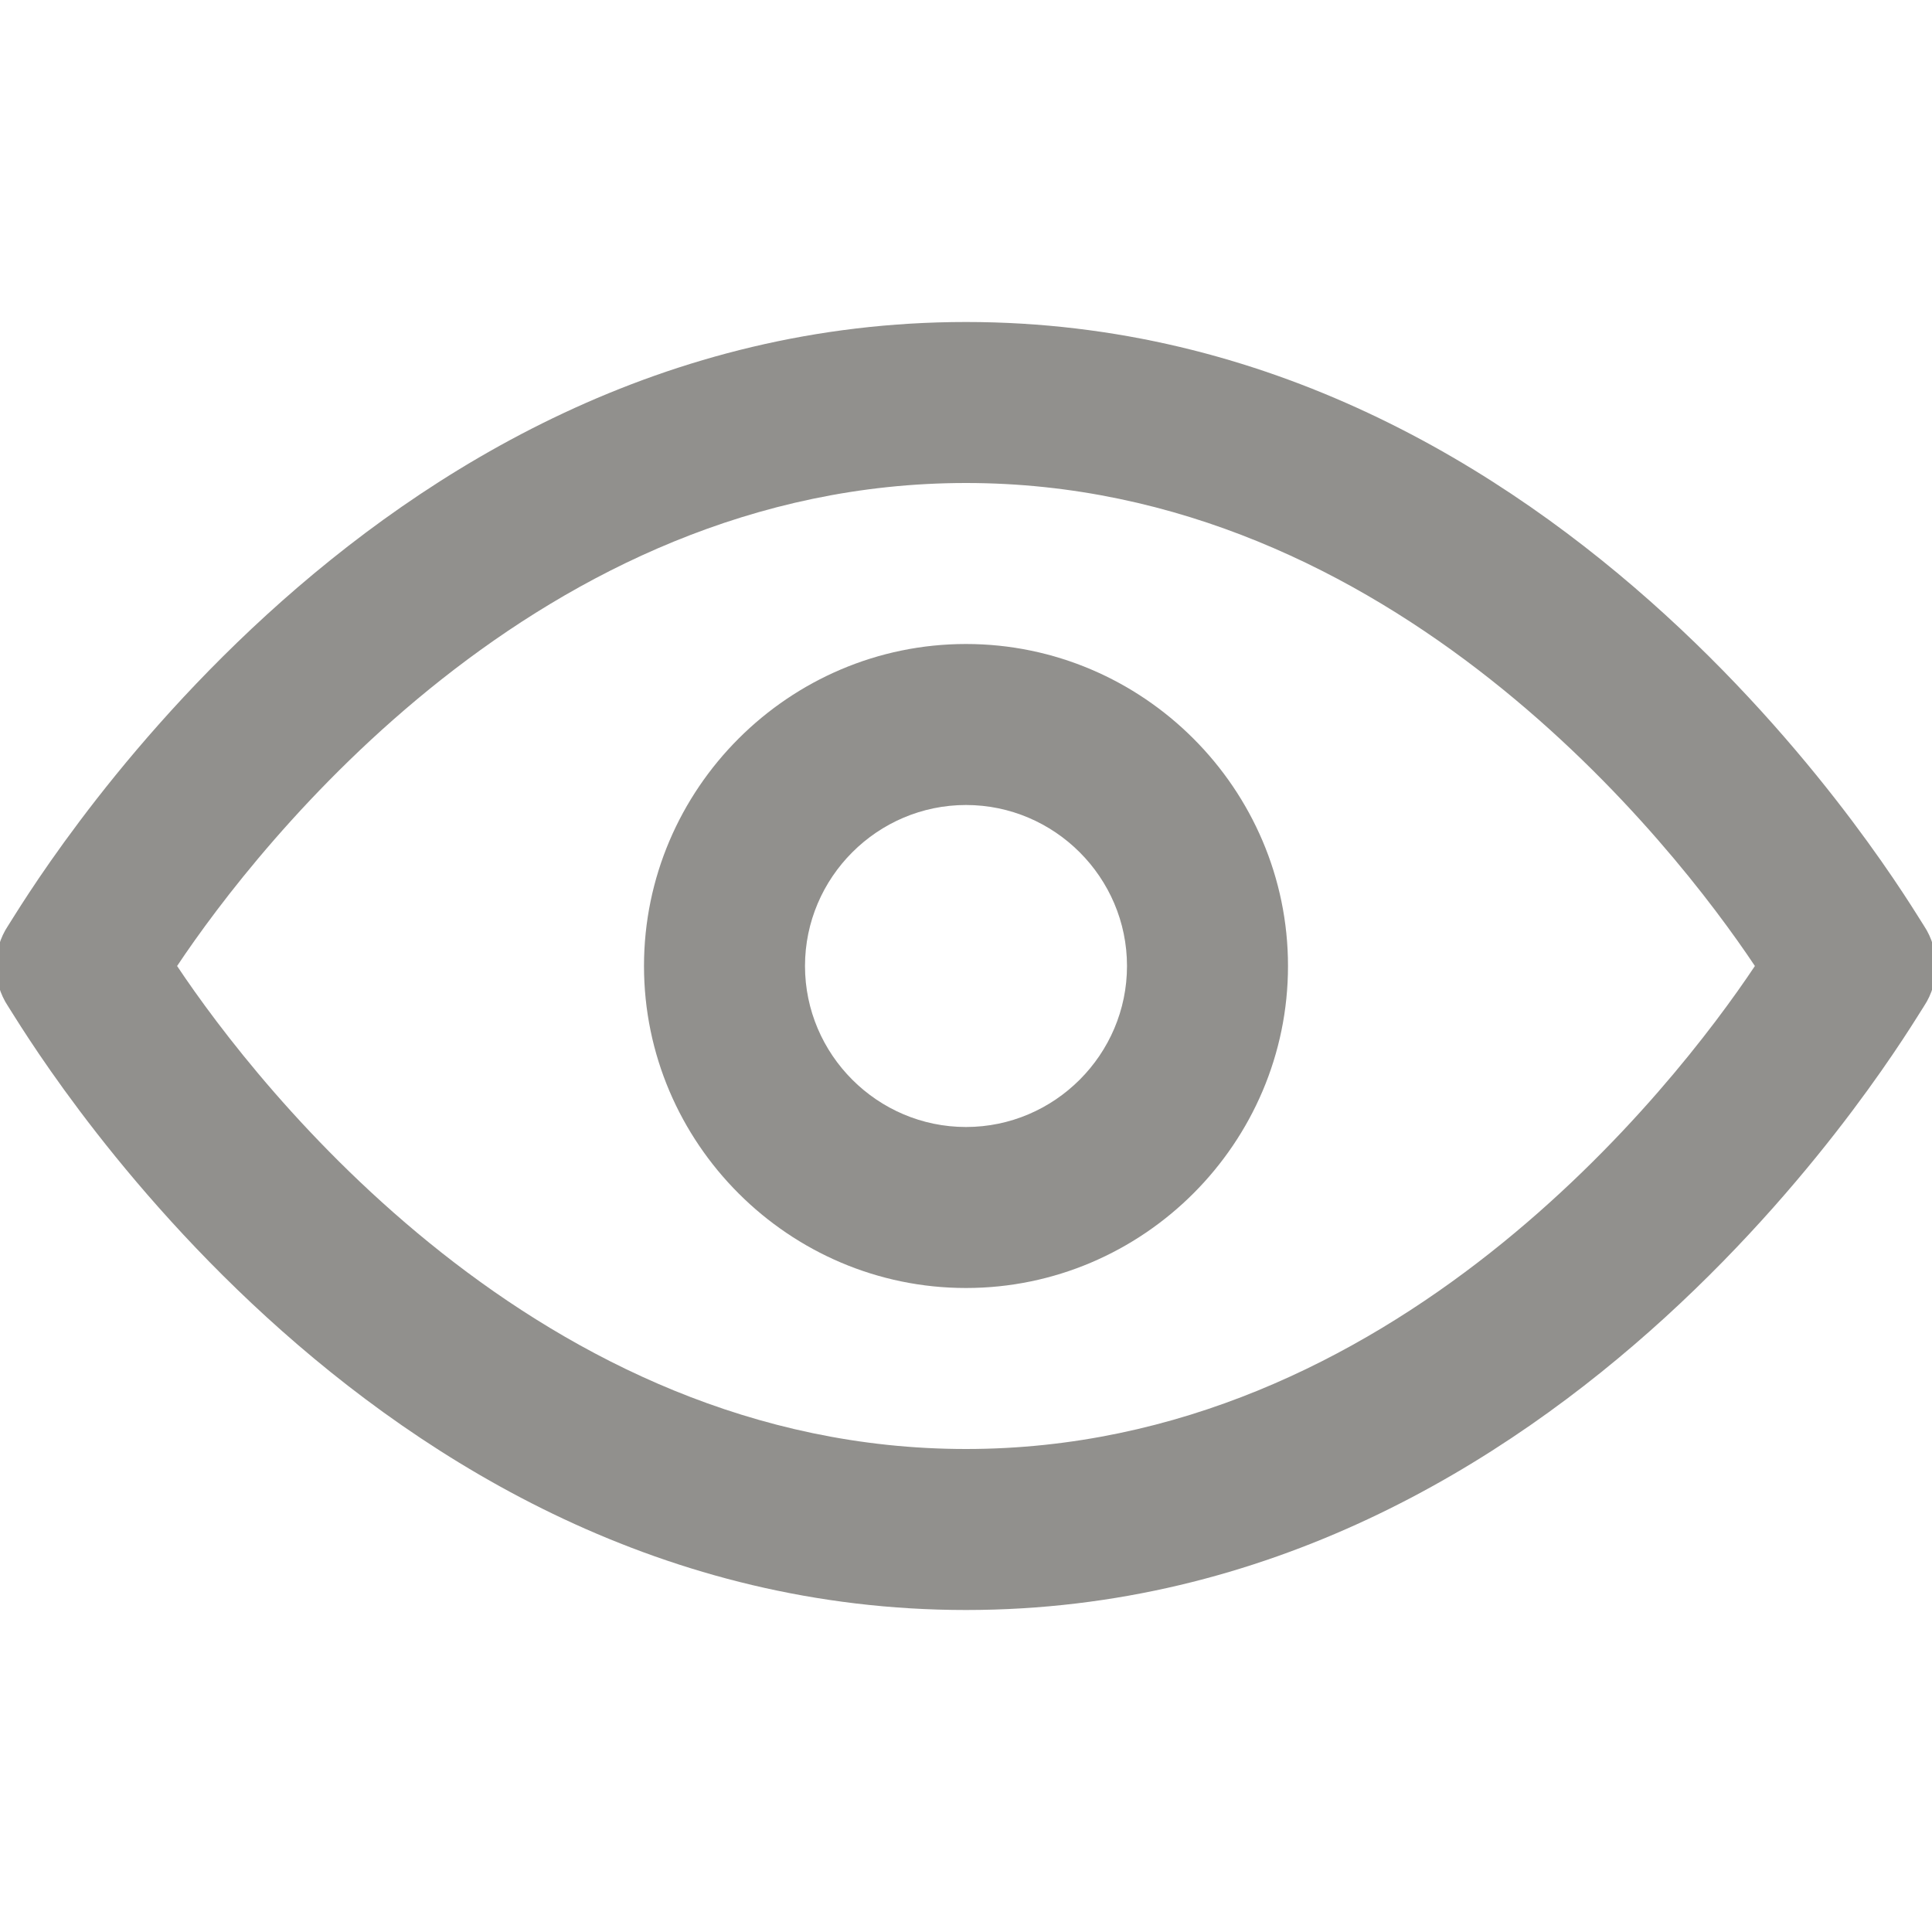
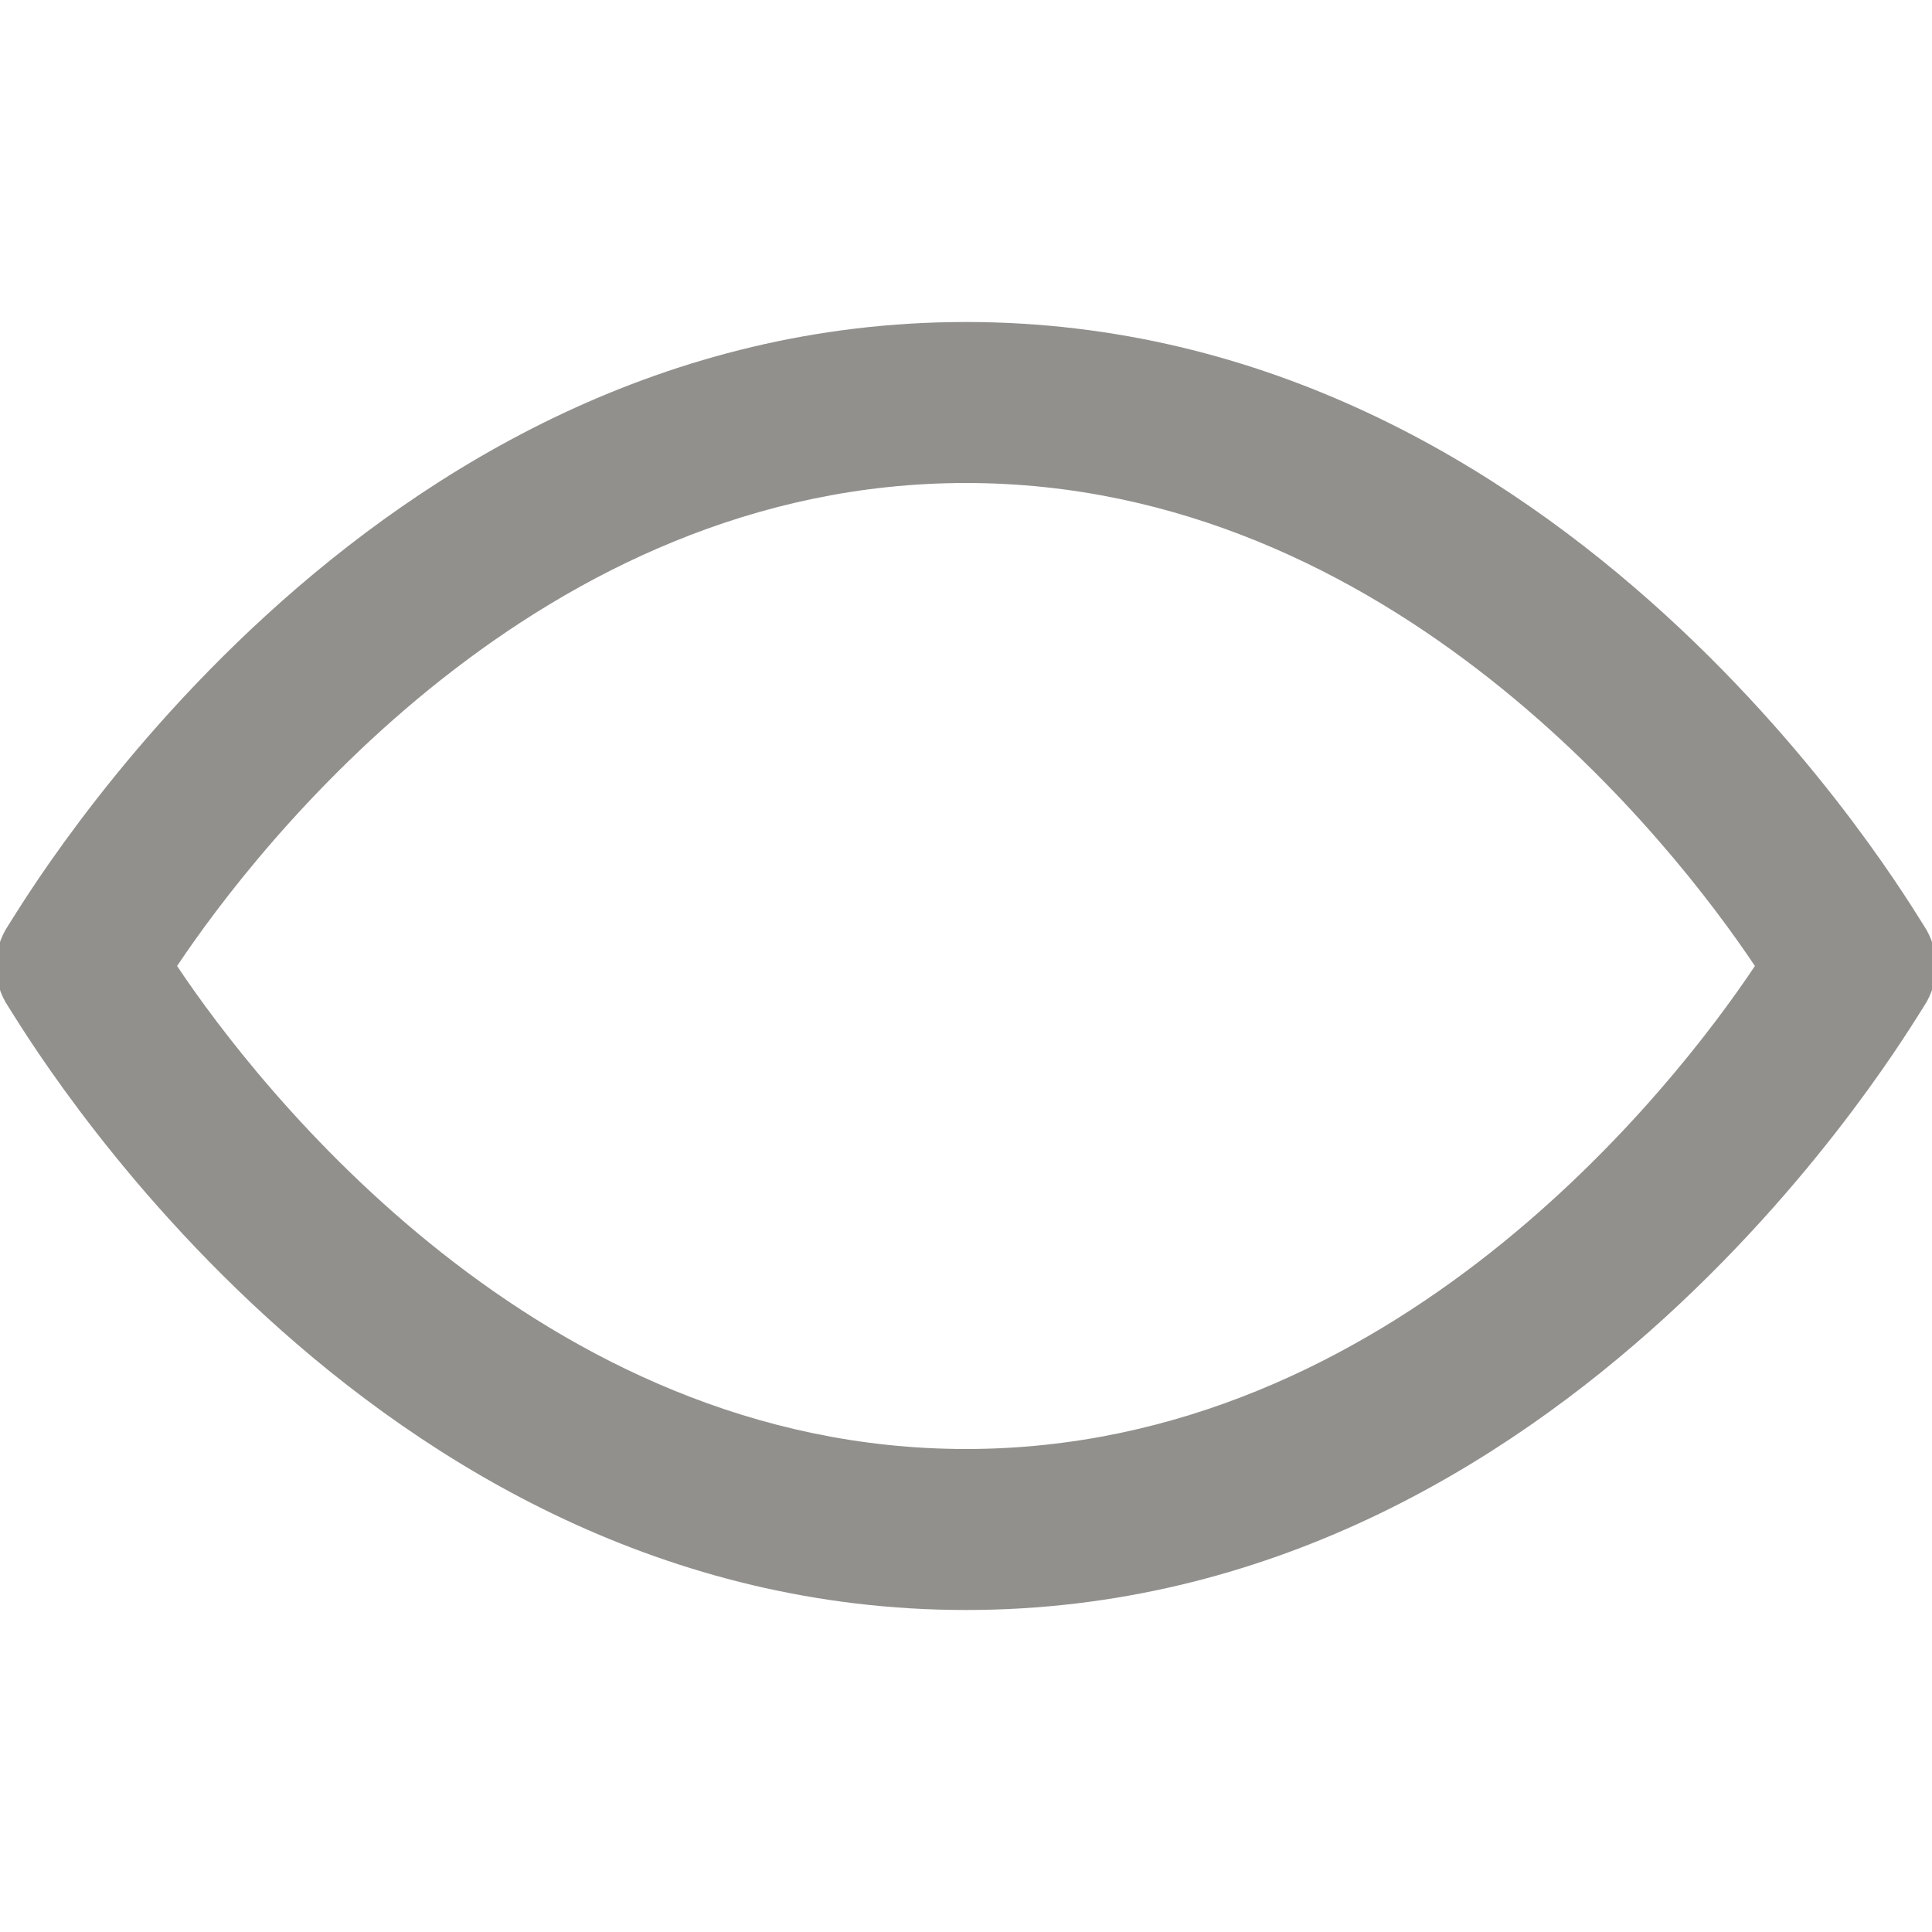
<svg xmlns="http://www.w3.org/2000/svg" version="1.1" width="280" height="280" viewBox="0 0 280 280">
  <title>mi-eye</title>
-   <path fill="#91908d" d="M140 186.667c-25.667 0-46.667-21-46.667-46.667s21-46.667 46.667-46.667 46.667 21 46.667 46.667-21 46.667-46.667 46.667zM140 116.667c-12.833 0-23.333 10.5-23.333 23.333s10.5 23.333 23.333 23.333 23.333-10.5 23.333-23.333-10.5-23.333-23.333-23.333z" />
  <path fill="#91908d" d="M140 233.333c-87.5 0-136.5-84-138.833-87.5s-2.333-8.167 0-11.667c2.333-3.5 51.333-87.5 138.833-87.5s136.5 84 138.833 87.5c2.333 3.5 2.333 8.167 0 11.667s-51.333 87.5-138.833 87.5zM25.667 140c11.667 17.5 52.5 70 114.333 70s102.667-52.5 114.333-70c-11.667-17.5-52.5-70-114.333-70s-102.667 52.5-114.333 70z" />
</svg>